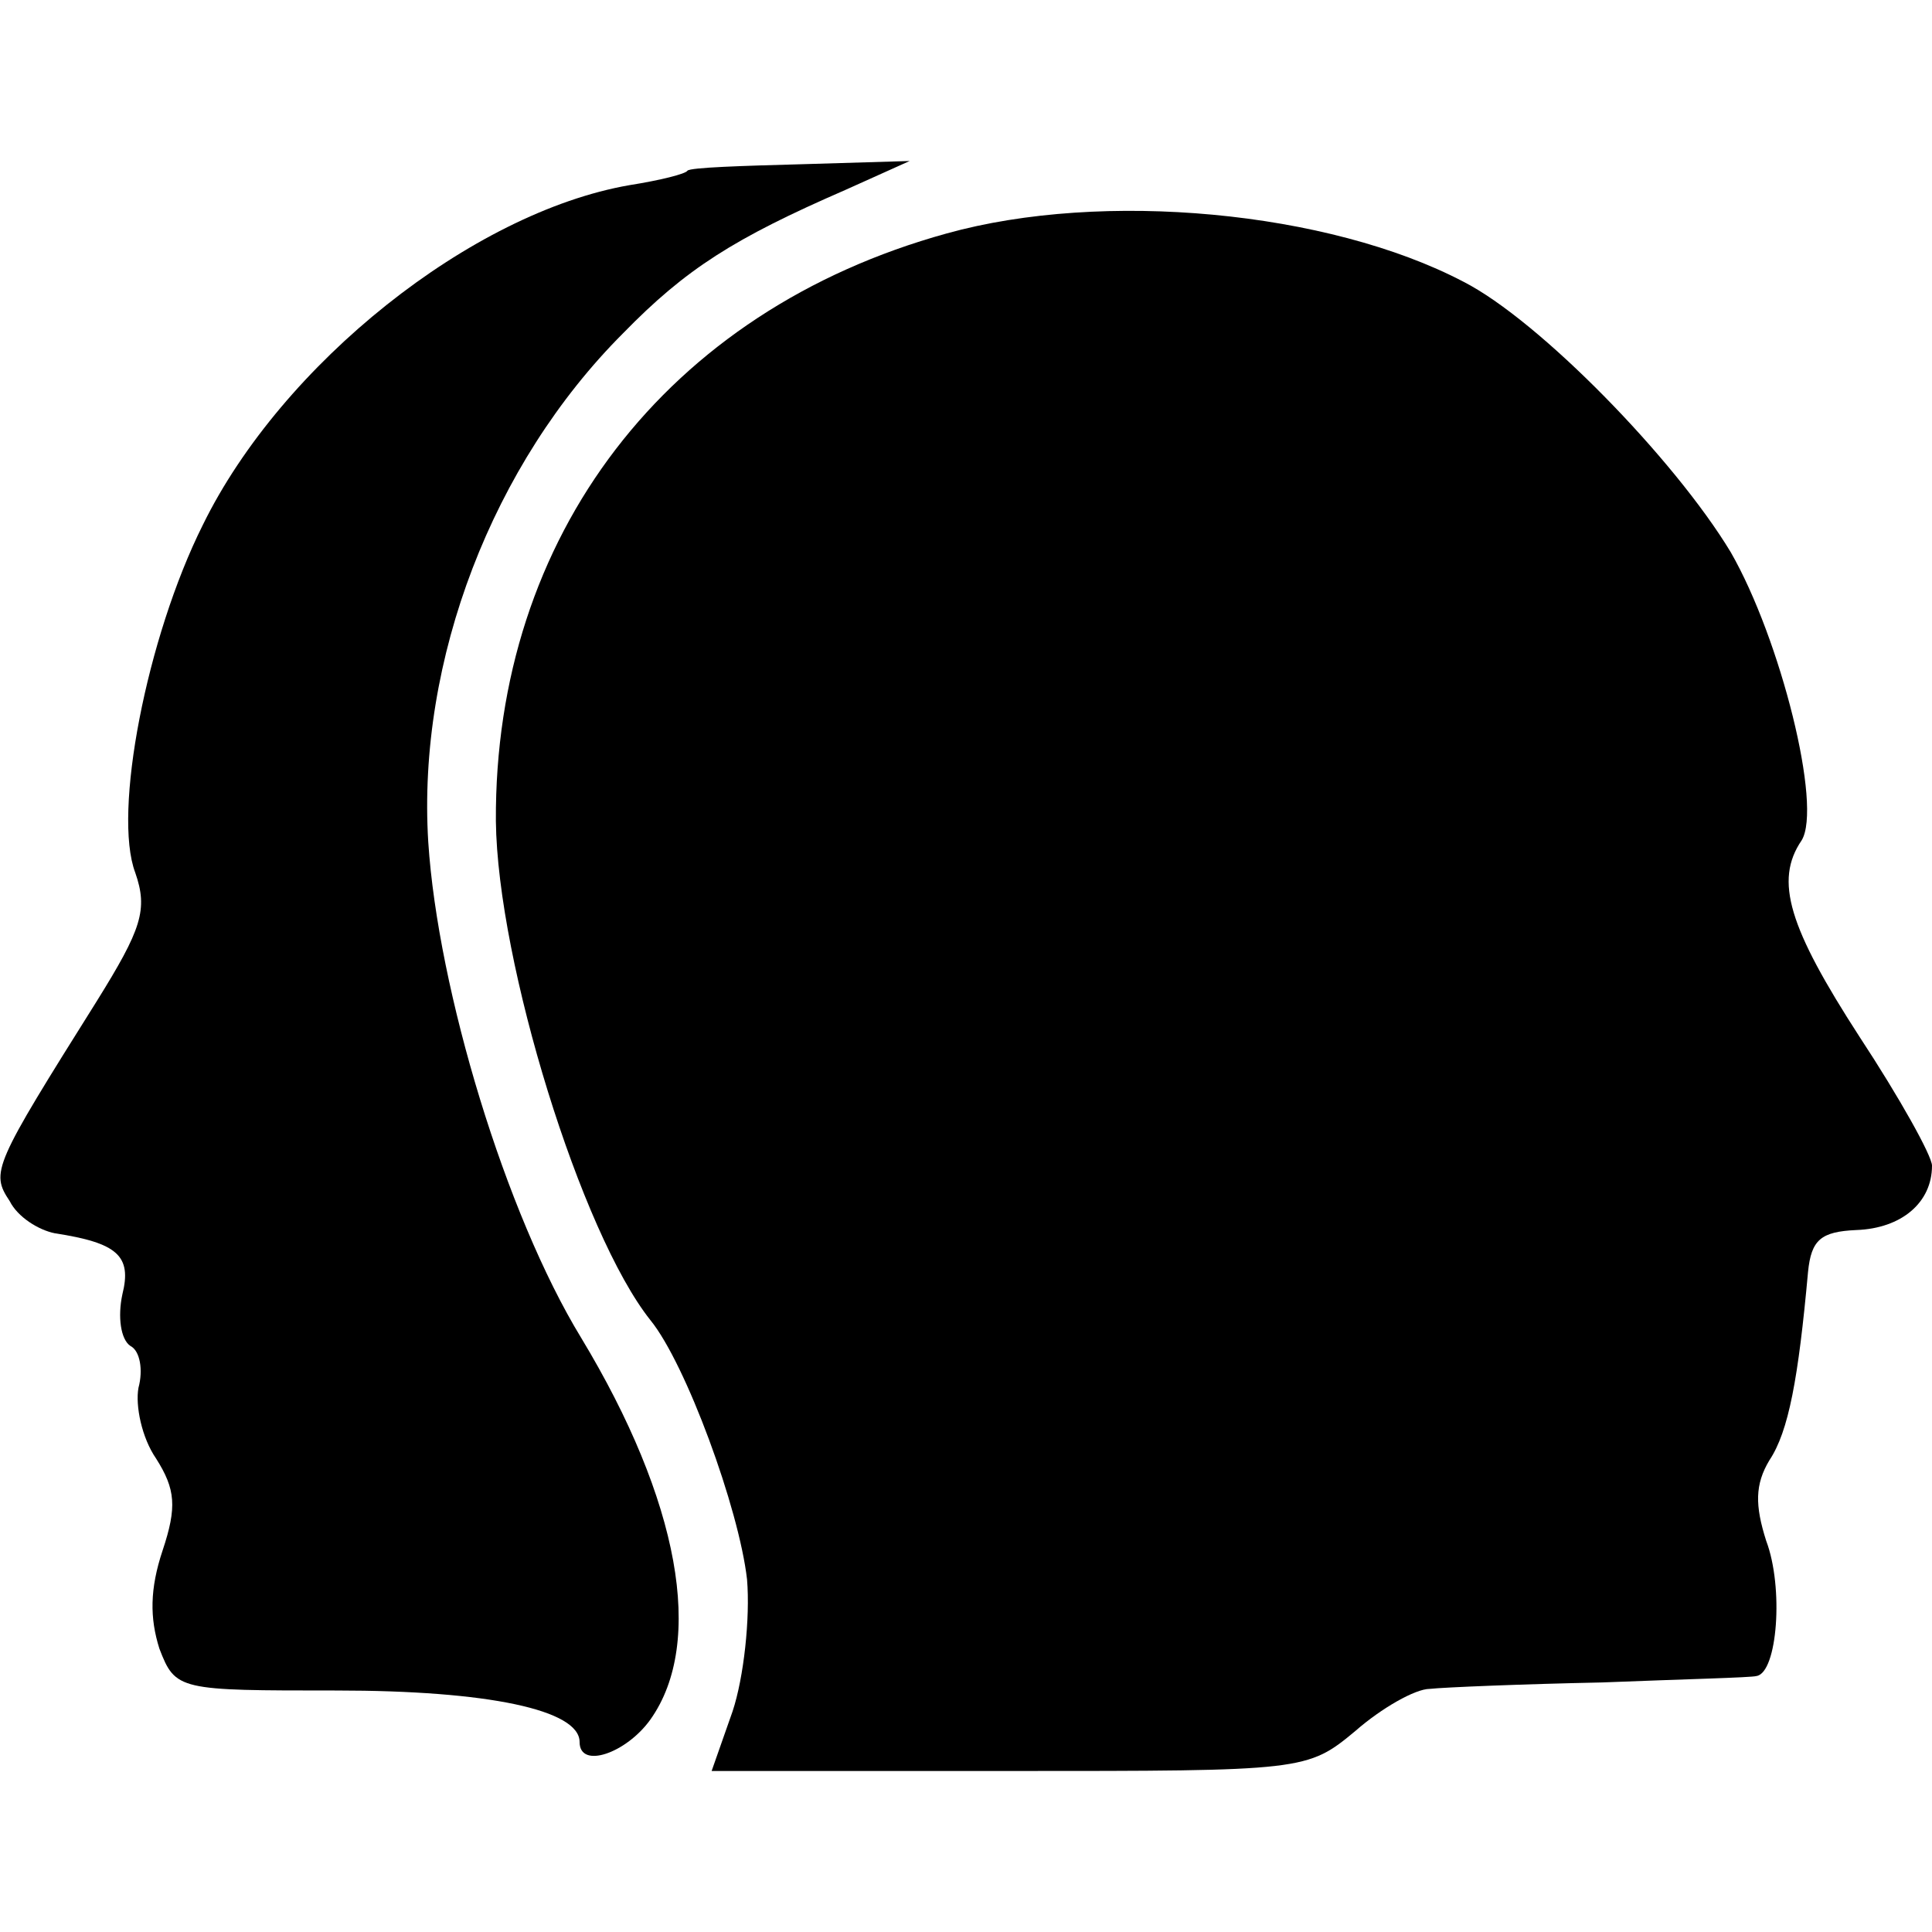
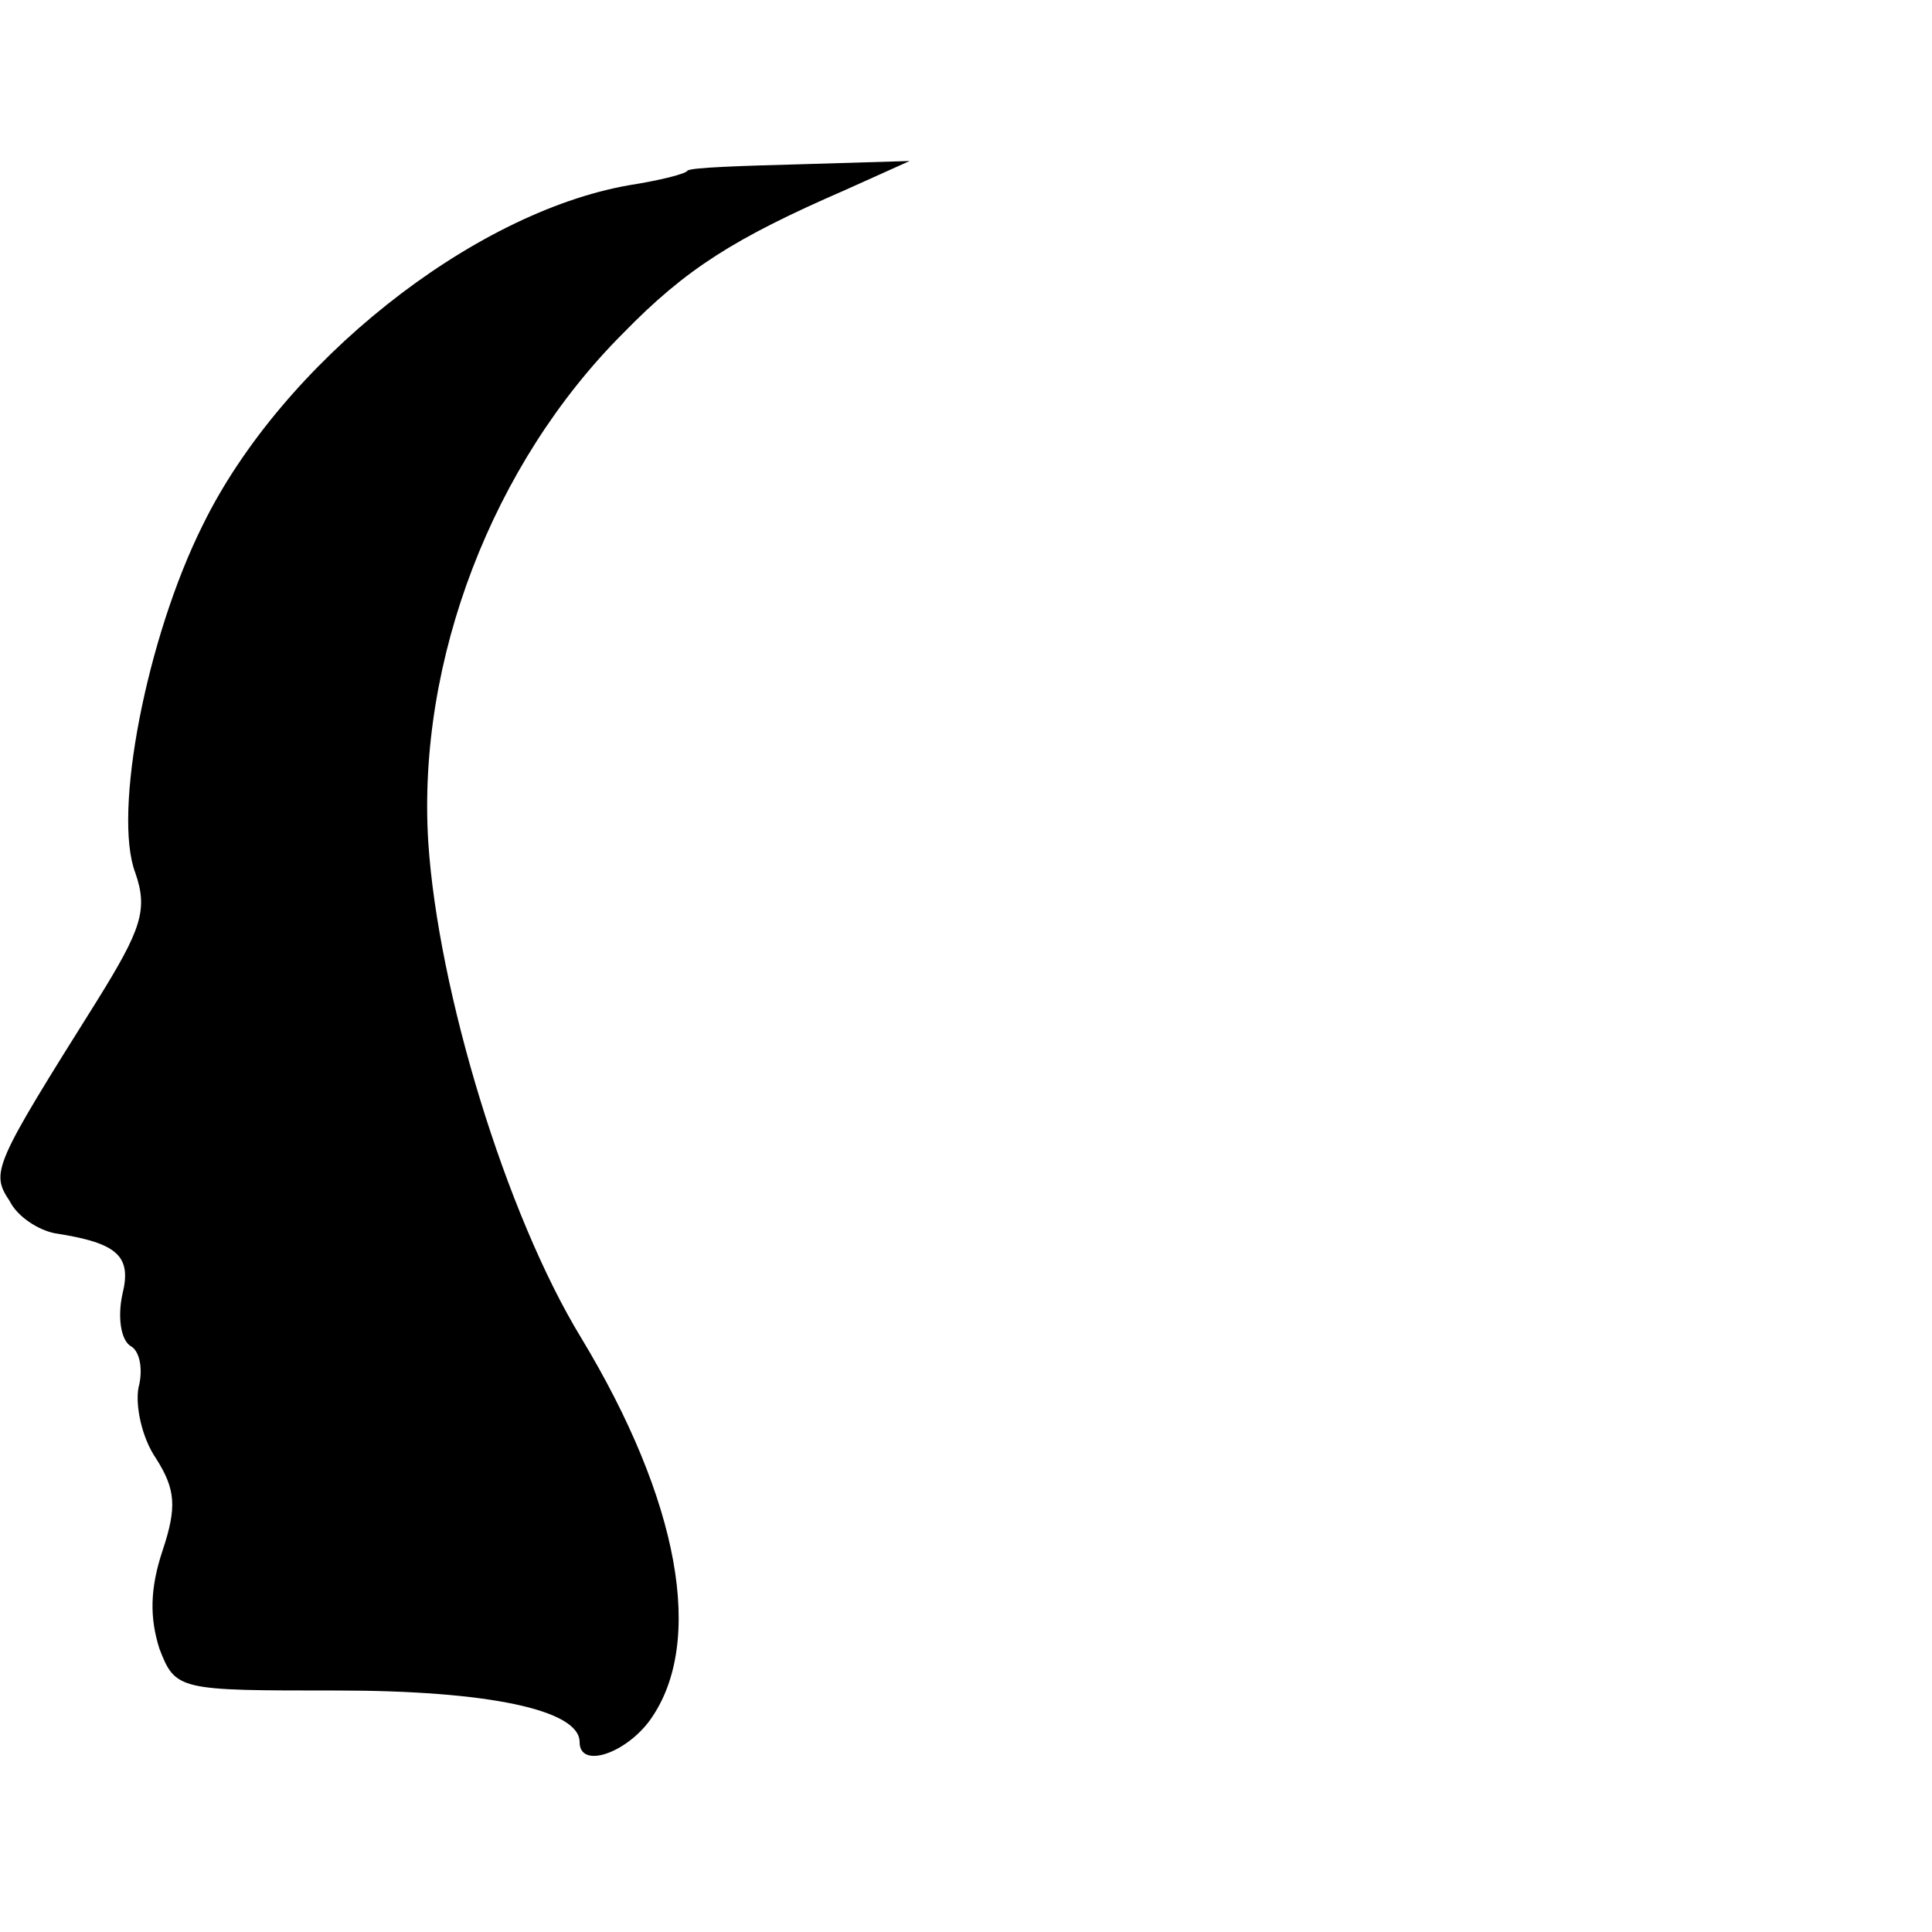
<svg xmlns="http://www.w3.org/2000/svg" version="1.0" width="120pt" height="120pt" viewBox="0 0 120 120" preserveAspectRatio="xMidYMid meet">
  <g transform="translate(0,120) scale(0.1,-0.1)" fill="#000000" stroke="none">
    <path d="M427 1094 c-1 -2 -17 -6 -36 -9 -98 -17 -216 -111 -265 -211 -35 -70 -56 -179 -42 -216 8 -23 4 -35 -24 -80 -64 -102 -66 -106 -54 -124 5 -10 18 -18 28 -20 39 -6 48 -14 42 -38 -3 -14 -1 -28 5 -32 6 -3 8 -15 5 -26 -2 -11 2 -31 11 -44 12 -19 13 -30 4 -57 -8 -24 -8 -42 -2 -61 10 -26 12 -26 110 -26 94 0 151 -12 151 -32 0 -17 29 -7 44 14 34 48 18 136 -43 237 -47 77 -89 216 -95 308 -7 113 40 235 121 316 39 40 69 59 138 89 l40 18 -67 -2 c-37 -1 -69 -2 -71 -4z" />
-     <path d="M588 1055 c-174 -48 -281 -188 -280 -365 1 -88 53 -256 96 -310 22 -27 55 -117 60 -161 2 -24 -2 -61 -9 -82 l-13 -37 185 0 c183 0 185 0 215 25 16 14 37 26 46 26 9 1 58 3 107 4 50 2 93 3 96 4 13 2 17 55 6 84 -7 22 -7 35 2 50 12 18 18 51 24 117 2 20 8 25 30 26 28 1 47 17 47 40 0 6 -20 42 -45 80 -44 68 -53 97 -36 122 13 21 -13 125 -44 179 -35 58 -119 144 -166 168 -84 44 -224 57 -321 30z" />
  </g>
</svg>